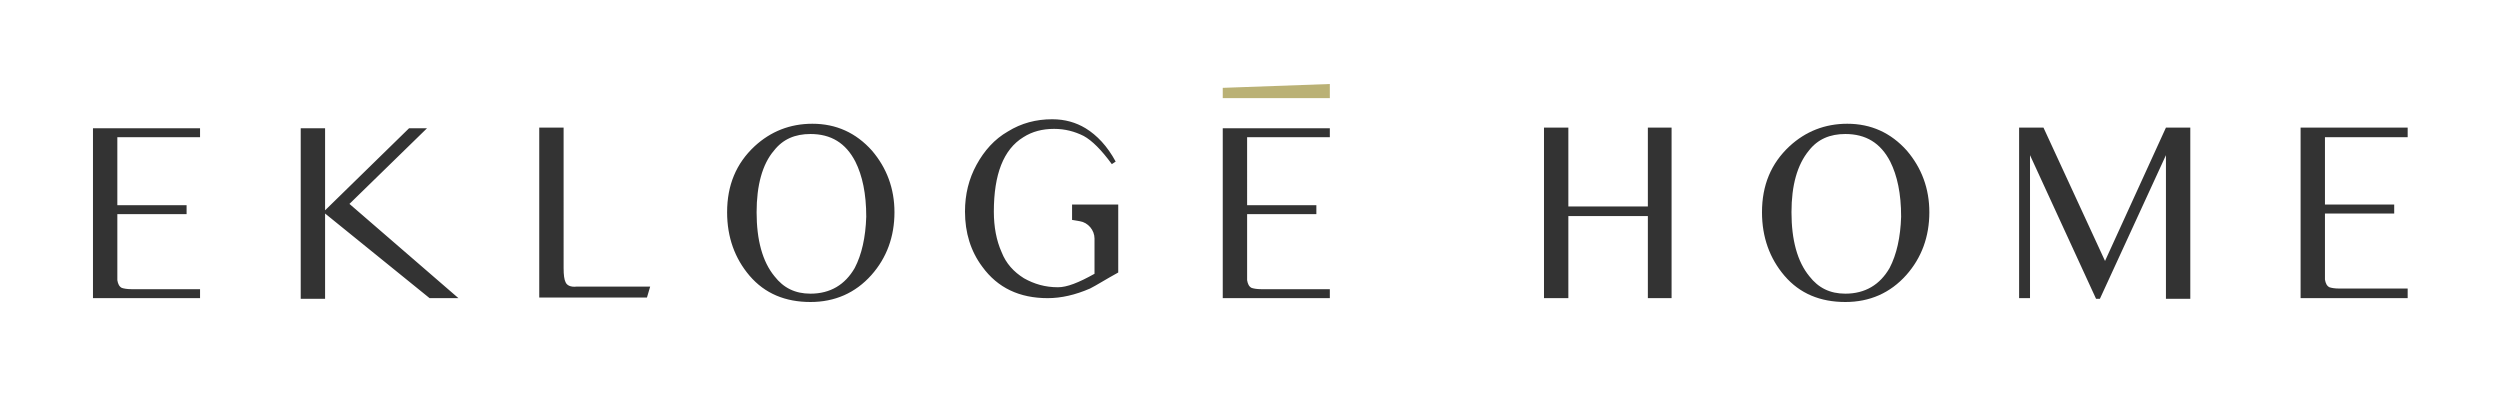
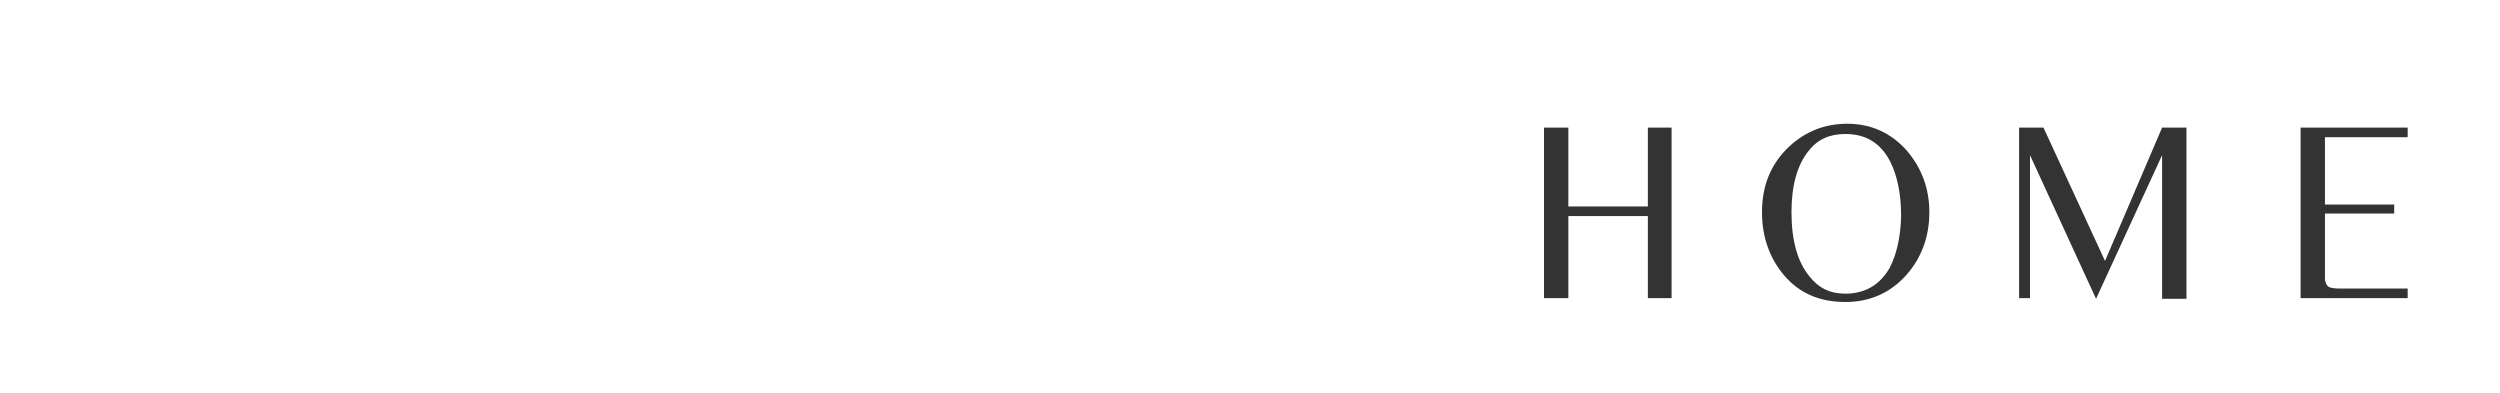
<svg xmlns="http://www.w3.org/2000/svg" version="1.1" id="Livello_1" x="0px" y="0px" viewBox="0 0 389.9 61.3" style="enable-background:new 0 0 389.9 61.3;" xml:space="preserve">
  <style type="text/css">
	.st0{fill:#333333;}
	.st1{fill:#BAB175;}
</style>
  <g>
-     <path class="st0" d="M257,19.9v12.3h-12.4V19.9h-3.8v0.5l0,26.1h3.8V33.7H257v12.8h3.7v-1.1l0-25.5H257z M288.1,19.3   c-3.5,0-6.5,1.2-9,3.5c-2.9,2.7-4.3,6.1-4.3,10.3c0,3.9,1.2,7.2,3.5,9.9c2.4,2.8,5.6,4.1,9.5,4.1c3.8,0,7-1.4,9.5-4.2   c2.4-2.7,3.6-6,3.6-9.8c0-3.7-1.2-6.9-3.5-9.6C294.9,20.7,291.8,19.3,288.1,19.3z M294.7,41.8c-1.5,2.6-3.8,4-6.9,4   c-2.4,0-4.2-0.9-5.6-2.7c-1.9-2.3-2.8-5.7-2.8-10c0-4.2,0.9-7.4,2.7-9.6c1.4-1.8,3.3-2.6,5.7-2.6c3.2,0,5.5,1.4,7,4.3   c1.1,2.2,1.7,5,1.7,8.6C296.4,37,295.8,39.7,294.7,41.8z M328.3,40.7l-9.6-20.8l-3.8,0v26.6h1.7V24.2l10.3,22.4h0.6l10.3-22.4v22.4   h3.8V19.9h-3.8L328.3,40.7z M375.5,21.4v-1.5h-16.7v26.6h16.7v-1.5h-10.7c-0.7,0-1.2-0.1-1.5-0.2c-0.4-0.2-0.6-0.6-0.7-1.2   c0-0.1,0-0.6,0-1.5v-8.8h10.8v-1.4h-10.8V21.4H375.5z" />
-     <path class="st0" d="M14.5,46.5h16.7v-1.4H20.5c-0.7,0-1.2-0.1-1.5-0.2c-0.4-0.2-0.6-0.6-0.7-1.2c0-0.1,0-0.6,0-1.5v-8.8h10.8v-1.4   H18.3V21.4h12.9v-1.4H14.5V46.5z M66.6,20h-2.8L50.7,32.8l0-12.8h-3.8l0,26.6h3.8V33.3L67,46.5h4.5l-17-14.7L66.6,20z M88.2,44   c-0.2-0.4-0.3-1.1-0.3-2.2V19.9l-3.8,0v26.5h16.8l0.5-1.7H89.9C89,44.8,88.4,44.5,88.2,44z M126.7,19.3c-3.5,0-6.5,1.2-9,3.5   c-2.9,2.7-4.3,6.1-4.3,10.3c0,3.9,1.2,7.2,3.5,9.9c2.4,2.8,5.6,4.1,9.5,4.1c3.8,0,7-1.4,9.5-4.2c2.4-2.7,3.6-6,3.6-9.8   c0-3.7-1.2-6.9-3.5-9.6C133.5,20.7,130.4,19.3,126.7,19.3z M133.3,41.8c-1.5,2.6-3.8,4-6.9,4c-2.4,0-4.2-0.9-5.6-2.7   c-1.9-2.3-2.8-5.7-2.8-10c0-4.2,0.9-7.5,2.7-9.6c1.4-1.8,3.3-2.6,5.7-2.6c3.2,0,5.5,1.4,7,4.3c1.1,2.2,1.7,5,1.7,8.6   C135,37,134.4,39.7,133.3,41.8z M167.2,32v2.3l1.2,0.2c1.3,0.2,2.3,1.4,2.3,2.7v5.5c-2.5,1.4-4.3,2.1-5.7,2.1c-2,0-3.7-0.5-5.3-1.4   c-1.6-1-2.8-2.3-3.5-4.1c-0.8-1.8-1.2-3.9-1.2-6.3c0-5.8,1.5-9.7,4.6-11.6c1.4-0.9,3-1.3,4.8-1.3c1.7,0,3.2,0.4,4.6,1.1   c1.3,0.7,2.8,2.2,4.4,4.4l0.6-0.4c-1.3-2.4-2.9-4.1-4.7-5.2c-1.5-0.9-3.2-1.4-5.2-1.4c-2.5,0-4.8,0.6-6.9,1.9   c-2.1,1.2-3.7,3-4.9,5.2c-1.2,2.2-1.8,4.6-1.8,7.3c0,3.3,0.9,6.2,2.7,8.6c2.4,3.3,5.8,4.9,10.2,4.9c2.1,0,4.3-0.5,6.6-1.5   c1-0.5,2.4-1.4,4.4-2.5l0-10.6H167.2z M190.7,46.5h16.7v-1.4h-10.7c-0.7,0-1.2-0.1-1.5-0.2c-0.4-0.2-0.6-0.6-0.7-1.2   c0-0.1,0-0.6,0-1.5v-8.8h10.8v-1.4h-10.8V21.4h12.9v-1.4h-16.7V46.5z" />
-     <polygon class="st1" points="190.7,13.7 190.7,15.3 207.4,15.3 207.4,13.1  " />
+     <path class="st0" d="M257,19.9v12.3h-12.4V19.9h-3.8v0.5l0,26.1h3.8V33.7H257v12.8h3.7v-1.1l0-25.5H257z M288.1,19.3   c-3.5,0-6.5,1.2-9,3.5c-2.9,2.7-4.3,6.1-4.3,10.3c0,3.9,1.2,7.2,3.5,9.9c2.4,2.8,5.6,4.1,9.5,4.1c3.8,0,7-1.4,9.5-4.2   c2.4-2.7,3.6-6,3.6-9.8c0-3.7-1.2-6.9-3.5-9.6C294.9,20.7,291.8,19.3,288.1,19.3z M294.7,41.8c-1.5,2.6-3.8,4-6.9,4   c-2.4,0-4.2-0.9-5.6-2.7c-1.9-2.3-2.8-5.7-2.8-10c0-4.2,0.9-7.4,2.7-9.6c1.4-1.8,3.3-2.6,5.7-2.6c3.2,0,5.5,1.4,7,4.3   c1.1,2.2,1.7,5,1.7,8.6C296.4,37,295.8,39.7,294.7,41.8z M328.3,40.7l-9.6-20.8l-3.8,0v26.6h1.7V24.2l10.3,22.4l10.3-22.4v22.4   h3.8V19.9h-3.8L328.3,40.7z M375.5,21.4v-1.5h-16.7v26.6h16.7v-1.5h-10.7c-0.7,0-1.2-0.1-1.5-0.2c-0.4-0.2-0.6-0.6-0.7-1.2   c0-0.1,0-0.6,0-1.5v-8.8h10.8v-1.4h-10.8V21.4H375.5z" />
  </g>
</svg>